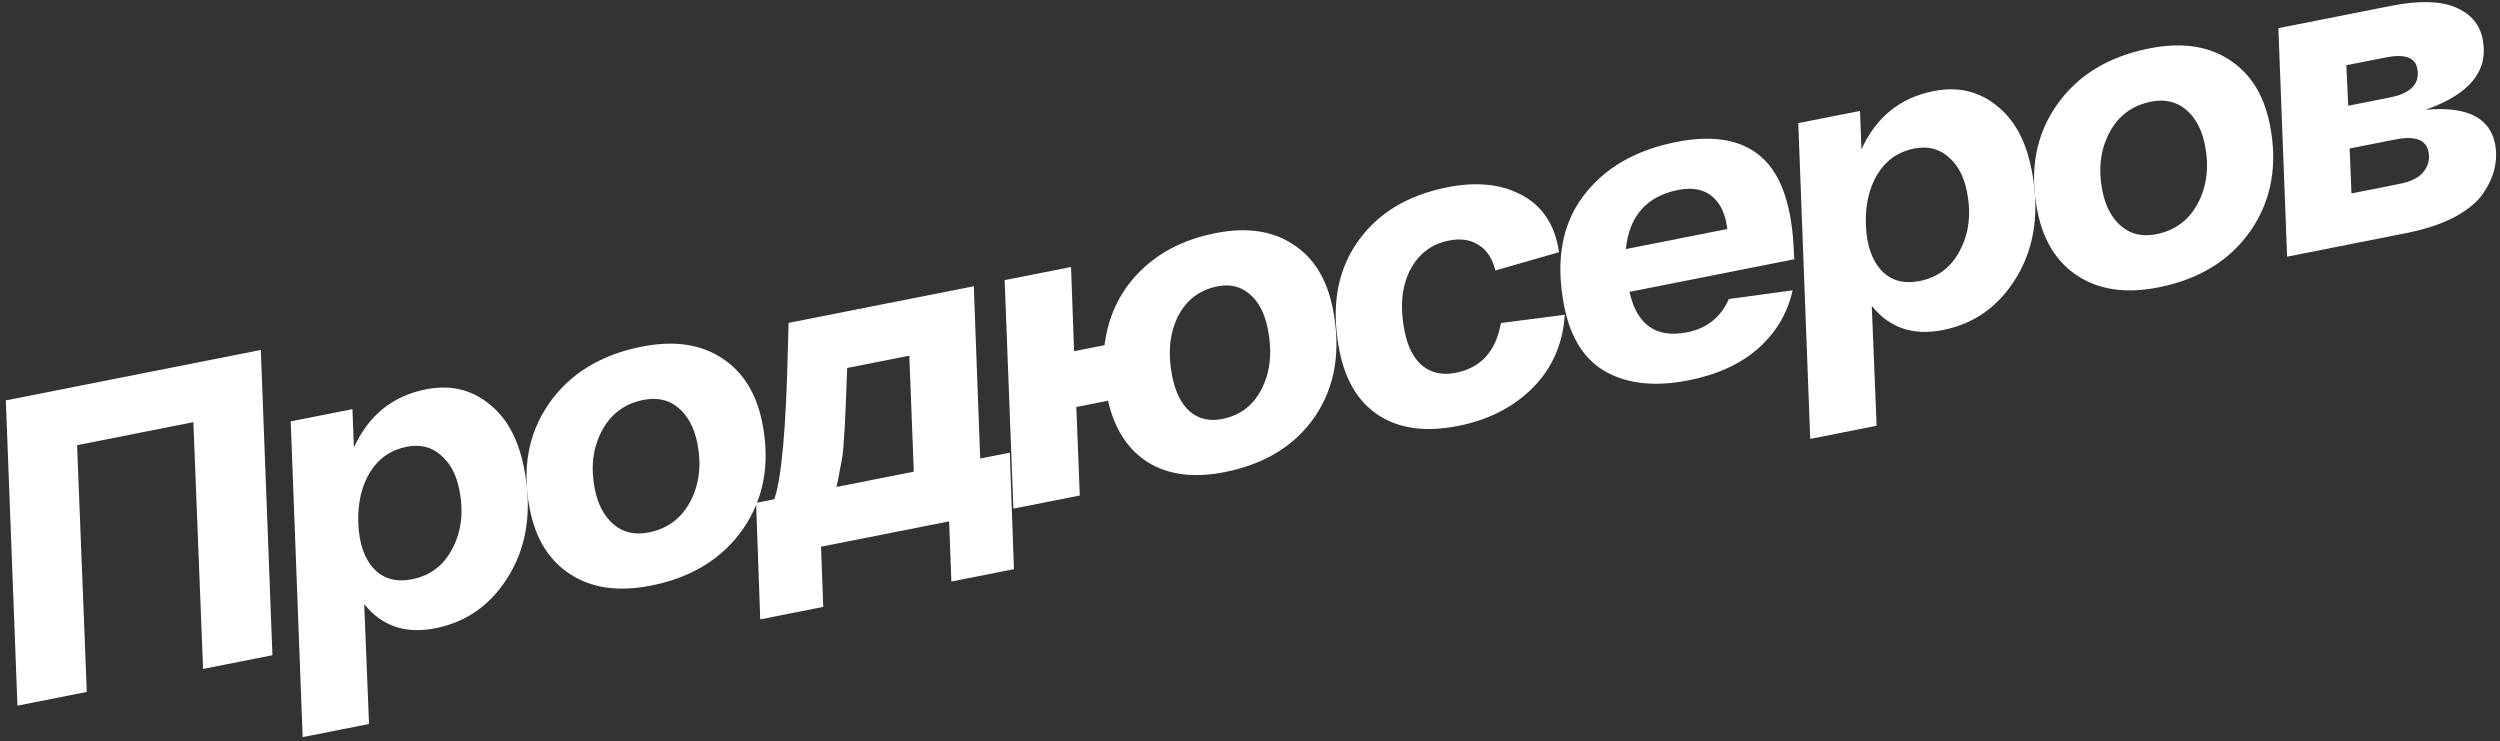
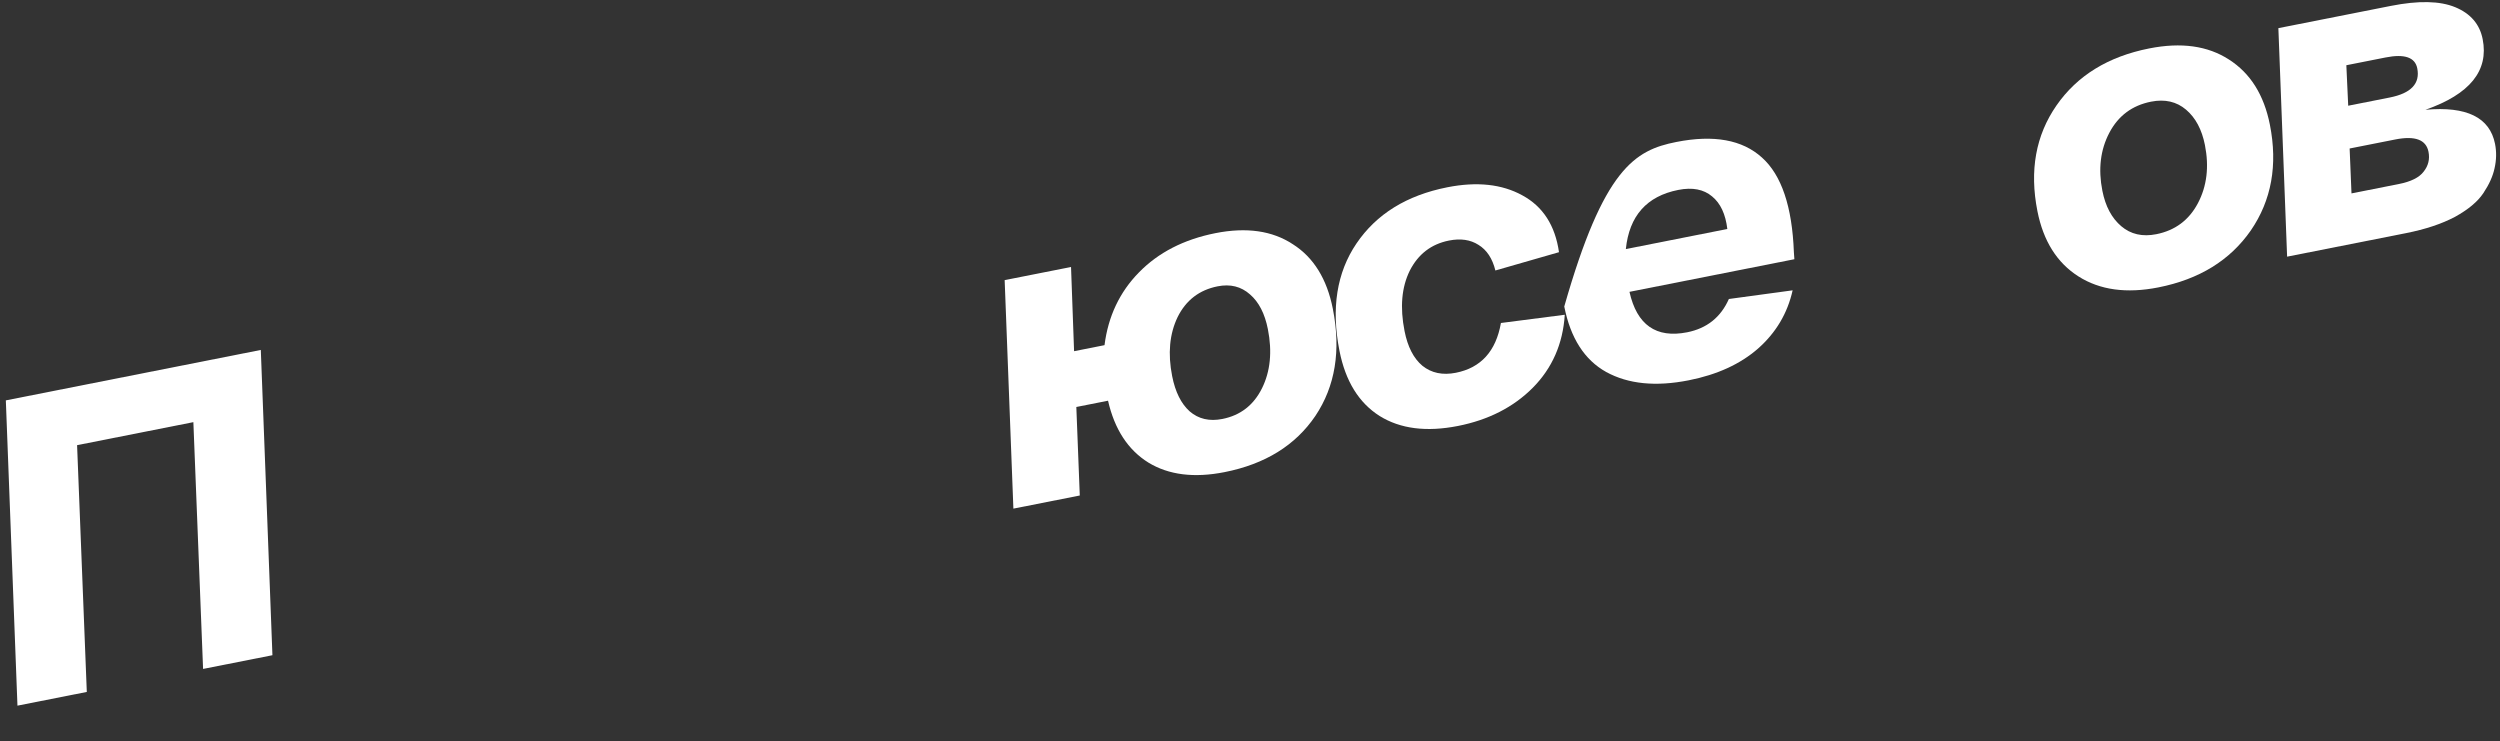
<svg xmlns="http://www.w3.org/2000/svg" width="290" height="86" viewBox="0 0 290 86" fill="none">
  <rect x="0" y="0" width="290" height="86" fill="#333333" stroke="none" />
  <path d="M30.254 40.593L31.602 76.005L23.557 77.596L22.431 48.97L8.942 51.639L10.069 80.264L2.025 81.856L0.677 46.444L30.254 40.593Z" fill="white" />
-   <path d="M49.4 45.164C52.18 44.614 54.597 45.156 56.653 46.788C58.735 48.38 60.109 50.861 60.776 54.229C61.72 59.003 61.175 63.12 59.142 66.581C57.108 70.041 54.227 72.14 50.499 72.878C47.033 73.564 44.283 72.629 42.249 70.076L42.808 83.981L35.107 85.505L33.723 48.877L40.884 47.461L41.051 51.913C42.759 48.177 45.542 45.928 49.4 45.164ZM47.795 67.195C49.92 66.774 51.485 65.581 52.49 63.615C53.527 61.643 53.793 59.382 53.288 56.831C52.932 55.033 52.206 53.682 51.11 52.777C50.04 51.834 48.72 51.517 47.151 51.828C45.319 52.19 43.902 53.184 42.898 54.809C41.927 56.429 41.482 58.386 41.562 60.68C41.649 63.008 42.253 64.774 43.375 65.979C44.49 67.152 45.964 67.557 47.795 67.195Z" fill="white" />
-   <path d="M61.462 59.088C60.53 54.38 61.268 50.292 63.674 46.826C66.081 43.36 69.671 41.154 74.445 40.21C78.14 39.479 81.215 39.907 83.669 41.494C86.157 43.075 87.743 45.598 88.429 49.064C89.354 53.74 88.617 57.828 86.217 61.327C83.81 64.793 80.236 66.995 75.495 67.933C71.8 68.664 68.709 68.239 66.221 66.659C63.734 65.078 62.147 62.554 61.462 59.088ZM68.998 56.731C69.353 58.529 70.083 59.897 71.185 60.834C72.288 61.772 73.641 62.082 75.243 61.765C77.434 61.331 79.048 60.129 80.085 58.157C81.122 56.184 81.391 53.939 80.893 51.422C80.537 49.623 79.808 48.255 78.705 47.318C77.603 46.381 76.25 46.071 74.648 46.388C72.457 46.821 70.843 48.024 69.806 49.996C68.769 51.968 68.499 54.213 68.998 56.731Z" fill="white" />
-   <path d="M113.703 53.188L117.136 52.509L117.618 66.022L110.359 67.458L110.099 60.476L95.237 63.416L95.497 70.398L88.188 71.844L87.707 58.331L89.816 57.913C90.664 55.503 91.193 49.588 91.402 40.168C91.437 38.972 91.462 38.067 91.477 37.452L112.96 33.202L113.703 53.188ZM106.002 54.711L105.481 41.257L98.271 42.683C98.25 43.265 98.212 44.275 98.157 45.713C98.095 47.118 98.057 48.043 98.043 48.488C98.029 48.932 97.985 49.654 97.911 50.654C97.863 51.615 97.803 52.341 97.73 52.831C97.657 53.321 97.551 53.903 97.412 54.576C97.306 55.242 97.178 55.879 97.026 56.487L106.002 54.711Z" fill="white" />
  <path d="M140.997 27.044C144.594 26.333 147.584 26.761 149.967 28.328C152.376 29.856 153.923 32.353 154.609 35.819C155.566 40.659 154.891 44.802 152.582 48.249C150.267 51.663 146.756 53.836 142.047 54.767C138.515 55.466 135.571 55.097 133.214 53.66C130.851 52.191 129.29 49.799 128.532 46.483L124.854 47.21L125.254 57.478L117.553 59.001L116.54 32.494L124.24 30.971L124.593 40.738L128.124 40.039C128.549 36.693 129.879 33.882 132.113 31.605C134.373 29.289 137.335 27.769 140.997 27.044ZM141.795 48.599C143.888 48.185 145.42 46.998 146.392 45.039C147.363 43.08 147.59 40.793 147.073 38.177C146.717 36.378 146.027 35.037 145.002 34.152C143.972 33.235 142.72 32.922 141.249 33.213C139.123 33.633 137.575 34.823 136.603 36.782C135.664 38.735 135.454 41.019 135.971 43.635C136.333 45.466 137.01 46.827 138.002 47.718C139.027 48.603 140.291 48.897 141.795 48.599Z" fill="white" />
  <path d="M155.382 40.712C154.405 35.775 155.061 31.618 157.35 28.244C159.665 24.829 163.176 22.657 167.885 21.725C171.319 21.046 174.217 21.356 176.581 22.655C178.978 23.948 180.398 26.148 180.843 29.254L173.464 31.376C173.121 29.983 172.466 28.991 171.499 28.401C170.566 27.804 169.429 27.638 168.088 27.903C166.028 28.311 164.509 29.478 163.531 31.404C162.585 33.324 162.384 35.657 162.928 38.404C163.29 40.235 163.98 41.577 164.998 42.429C166.049 43.274 167.343 43.545 168.88 43.241C171.79 42.665 173.533 40.741 174.108 37.467L181.514 36.511C181.298 39.884 180.056 42.712 177.789 44.995C175.549 47.239 172.663 48.711 169.131 49.41C165.469 50.134 162.437 49.748 160.034 48.253C157.625 46.725 156.074 44.211 155.382 40.712Z" fill="white" />
-   <path d="M194.449 16.47C198.798 15.61 202.111 16.212 204.388 18.276C206.659 20.307 207.893 23.97 208.091 29.266L208.148 30.07L189.019 33.854C189.88 37.694 192.11 39.257 195.707 38.546C197.996 38.093 199.61 36.805 200.549 34.683L207.945 33.678C207.351 36.344 206.012 38.597 203.93 40.436C201.873 42.236 199.194 43.462 195.891 44.116C192.065 44.873 188.876 44.552 186.323 43.154C183.802 41.75 182.18 39.217 181.455 35.554C180.433 30.388 181.141 26.153 183.58 22.851C186.019 19.548 189.642 17.421 194.449 16.47ZM194.682 22.031C191.02 22.755 188.992 25.042 188.598 28.892L200.37 26.563C200.164 24.837 199.575 23.577 198.603 22.784C197.624 21.958 196.317 21.707 194.682 22.031Z" fill="white" />
-   <path d="M224.279 10.569C227.058 10.019 229.476 10.56 231.532 12.192C233.614 13.785 234.988 16.266 235.654 19.634C236.599 24.408 236.054 28.525 234.02 31.986C231.986 35.446 229.106 37.545 225.378 38.283C221.912 38.968 219.161 38.034 217.127 35.48L217.686 49.386L209.986 50.91L208.601 14.282L215.762 12.865L215.93 17.318C217.637 13.582 220.42 11.332 224.279 10.569ZM222.673 32.599C224.799 32.179 226.364 30.986 227.368 29.02C228.405 27.048 228.671 24.787 228.167 22.236C227.811 20.438 227.085 19.086 225.989 18.182C224.918 17.238 223.599 16.922 222.029 17.232C220.198 17.595 218.78 18.588 217.777 20.214C216.806 21.833 216.361 23.79 216.441 26.085C216.527 28.413 217.132 30.179 218.254 31.384C219.369 32.556 220.842 32.962 222.673 32.599Z" fill="white" />
+   <path d="M194.449 16.47C198.798 15.61 202.111 16.212 204.388 18.276C206.659 20.307 207.893 23.97 208.091 29.266L208.148 30.07L189.019 33.854C189.88 37.694 192.11 39.257 195.707 38.546C197.996 38.093 199.61 36.805 200.549 34.683L207.945 33.678C207.351 36.344 206.012 38.597 203.93 40.436C201.873 42.236 199.194 43.462 195.891 44.116C192.065 44.873 188.876 44.552 186.323 43.154C183.802 41.75 182.18 39.217 181.455 35.554C186.019 19.548 189.642 17.421 194.449 16.47ZM194.682 22.031C191.02 22.755 188.992 25.042 188.598 28.892L200.37 26.563C200.164 24.837 199.575 23.577 198.603 22.784C197.624 21.958 196.317 21.707 194.682 22.031Z" fill="white" />
  <path d="M236.34 24.493C235.409 19.784 236.146 15.697 238.553 12.231C240.959 8.764 244.549 6.559 249.323 5.615C253.018 4.884 256.093 5.312 258.548 6.899C261.035 8.48 262.622 11.003 263.308 14.469C264.233 19.145 263.495 23.233 261.095 26.732C258.689 30.198 255.115 32.4 250.373 33.338C246.678 34.069 243.587 33.644 241.1 32.063C238.612 30.483 237.026 27.959 236.34 24.493ZM243.876 22.136C244.232 23.934 244.961 25.302 246.064 26.239C247.167 27.176 248.519 27.486 250.122 27.169C252.312 26.736 253.926 25.533 254.963 23.561C256 21.589 256.27 19.344 255.772 16.826C255.416 15.028 254.687 13.66 253.584 12.723C252.481 11.786 251.128 11.476 249.526 11.793C247.335 12.226 245.721 13.429 244.684 15.401C243.647 17.373 243.378 19.618 243.876 22.136Z" fill="white" />
  <path d="M281.353 12.734C286.126 12.3 288.817 13.619 289.425 16.693C289.606 17.609 289.588 18.547 289.37 19.507C289.179 20.428 288.742 21.398 288.06 22.417C287.404 23.396 286.311 24.309 284.779 25.155C283.241 25.969 281.344 26.6 279.088 27.046L265.305 29.773L264.291 3.265L277.339 0.684C280.543 0.05 283.034 0.101 284.81 0.837C286.587 1.573 287.647 2.807 287.99 4.541C288.714 8.203 286.502 10.934 281.353 12.734ZM272.176 7.567L272.392 12.264L277.199 11.313C279.684 10.822 280.752 9.693 280.403 7.927C280.15 6.652 278.929 6.231 276.738 6.664L272.176 7.567ZM278.266 21.347C279.672 21.069 280.631 20.59 281.142 19.912C281.686 19.226 281.874 18.459 281.706 17.608C281.428 16.202 280.144 15.726 277.855 16.178L272.558 17.226L272.773 22.434L278.266 21.347Z" fill="white" />
</svg>